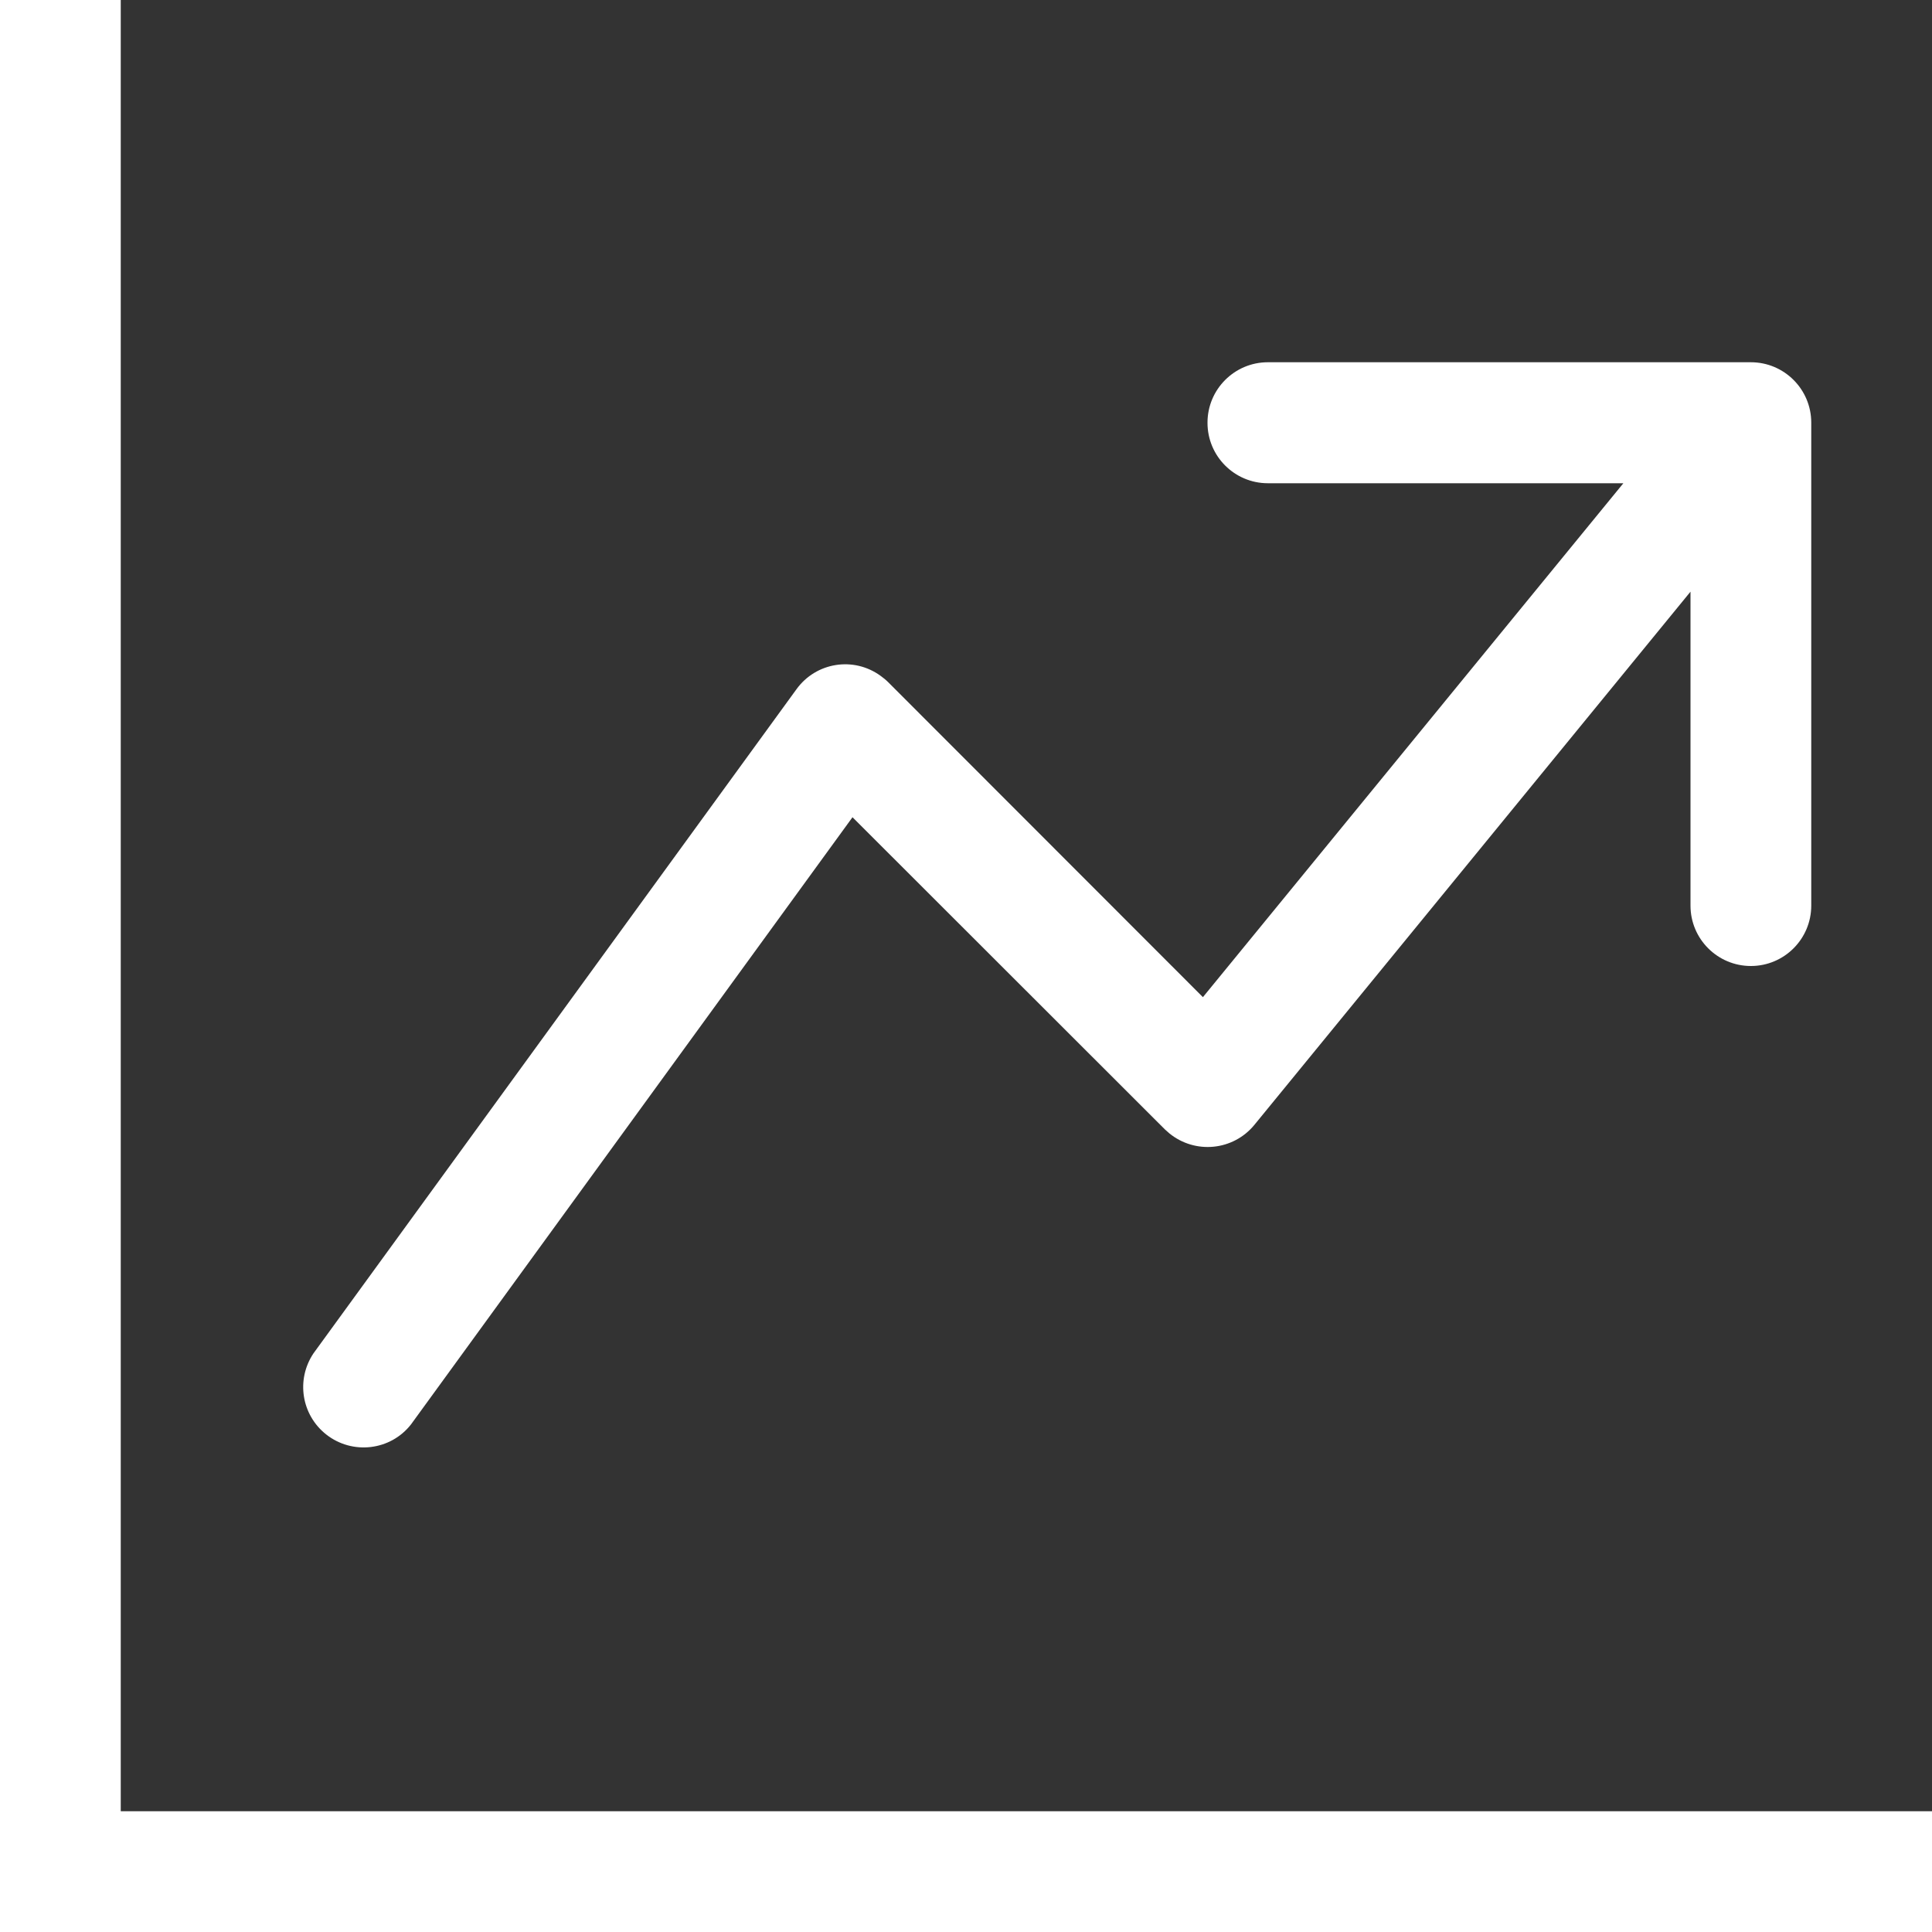
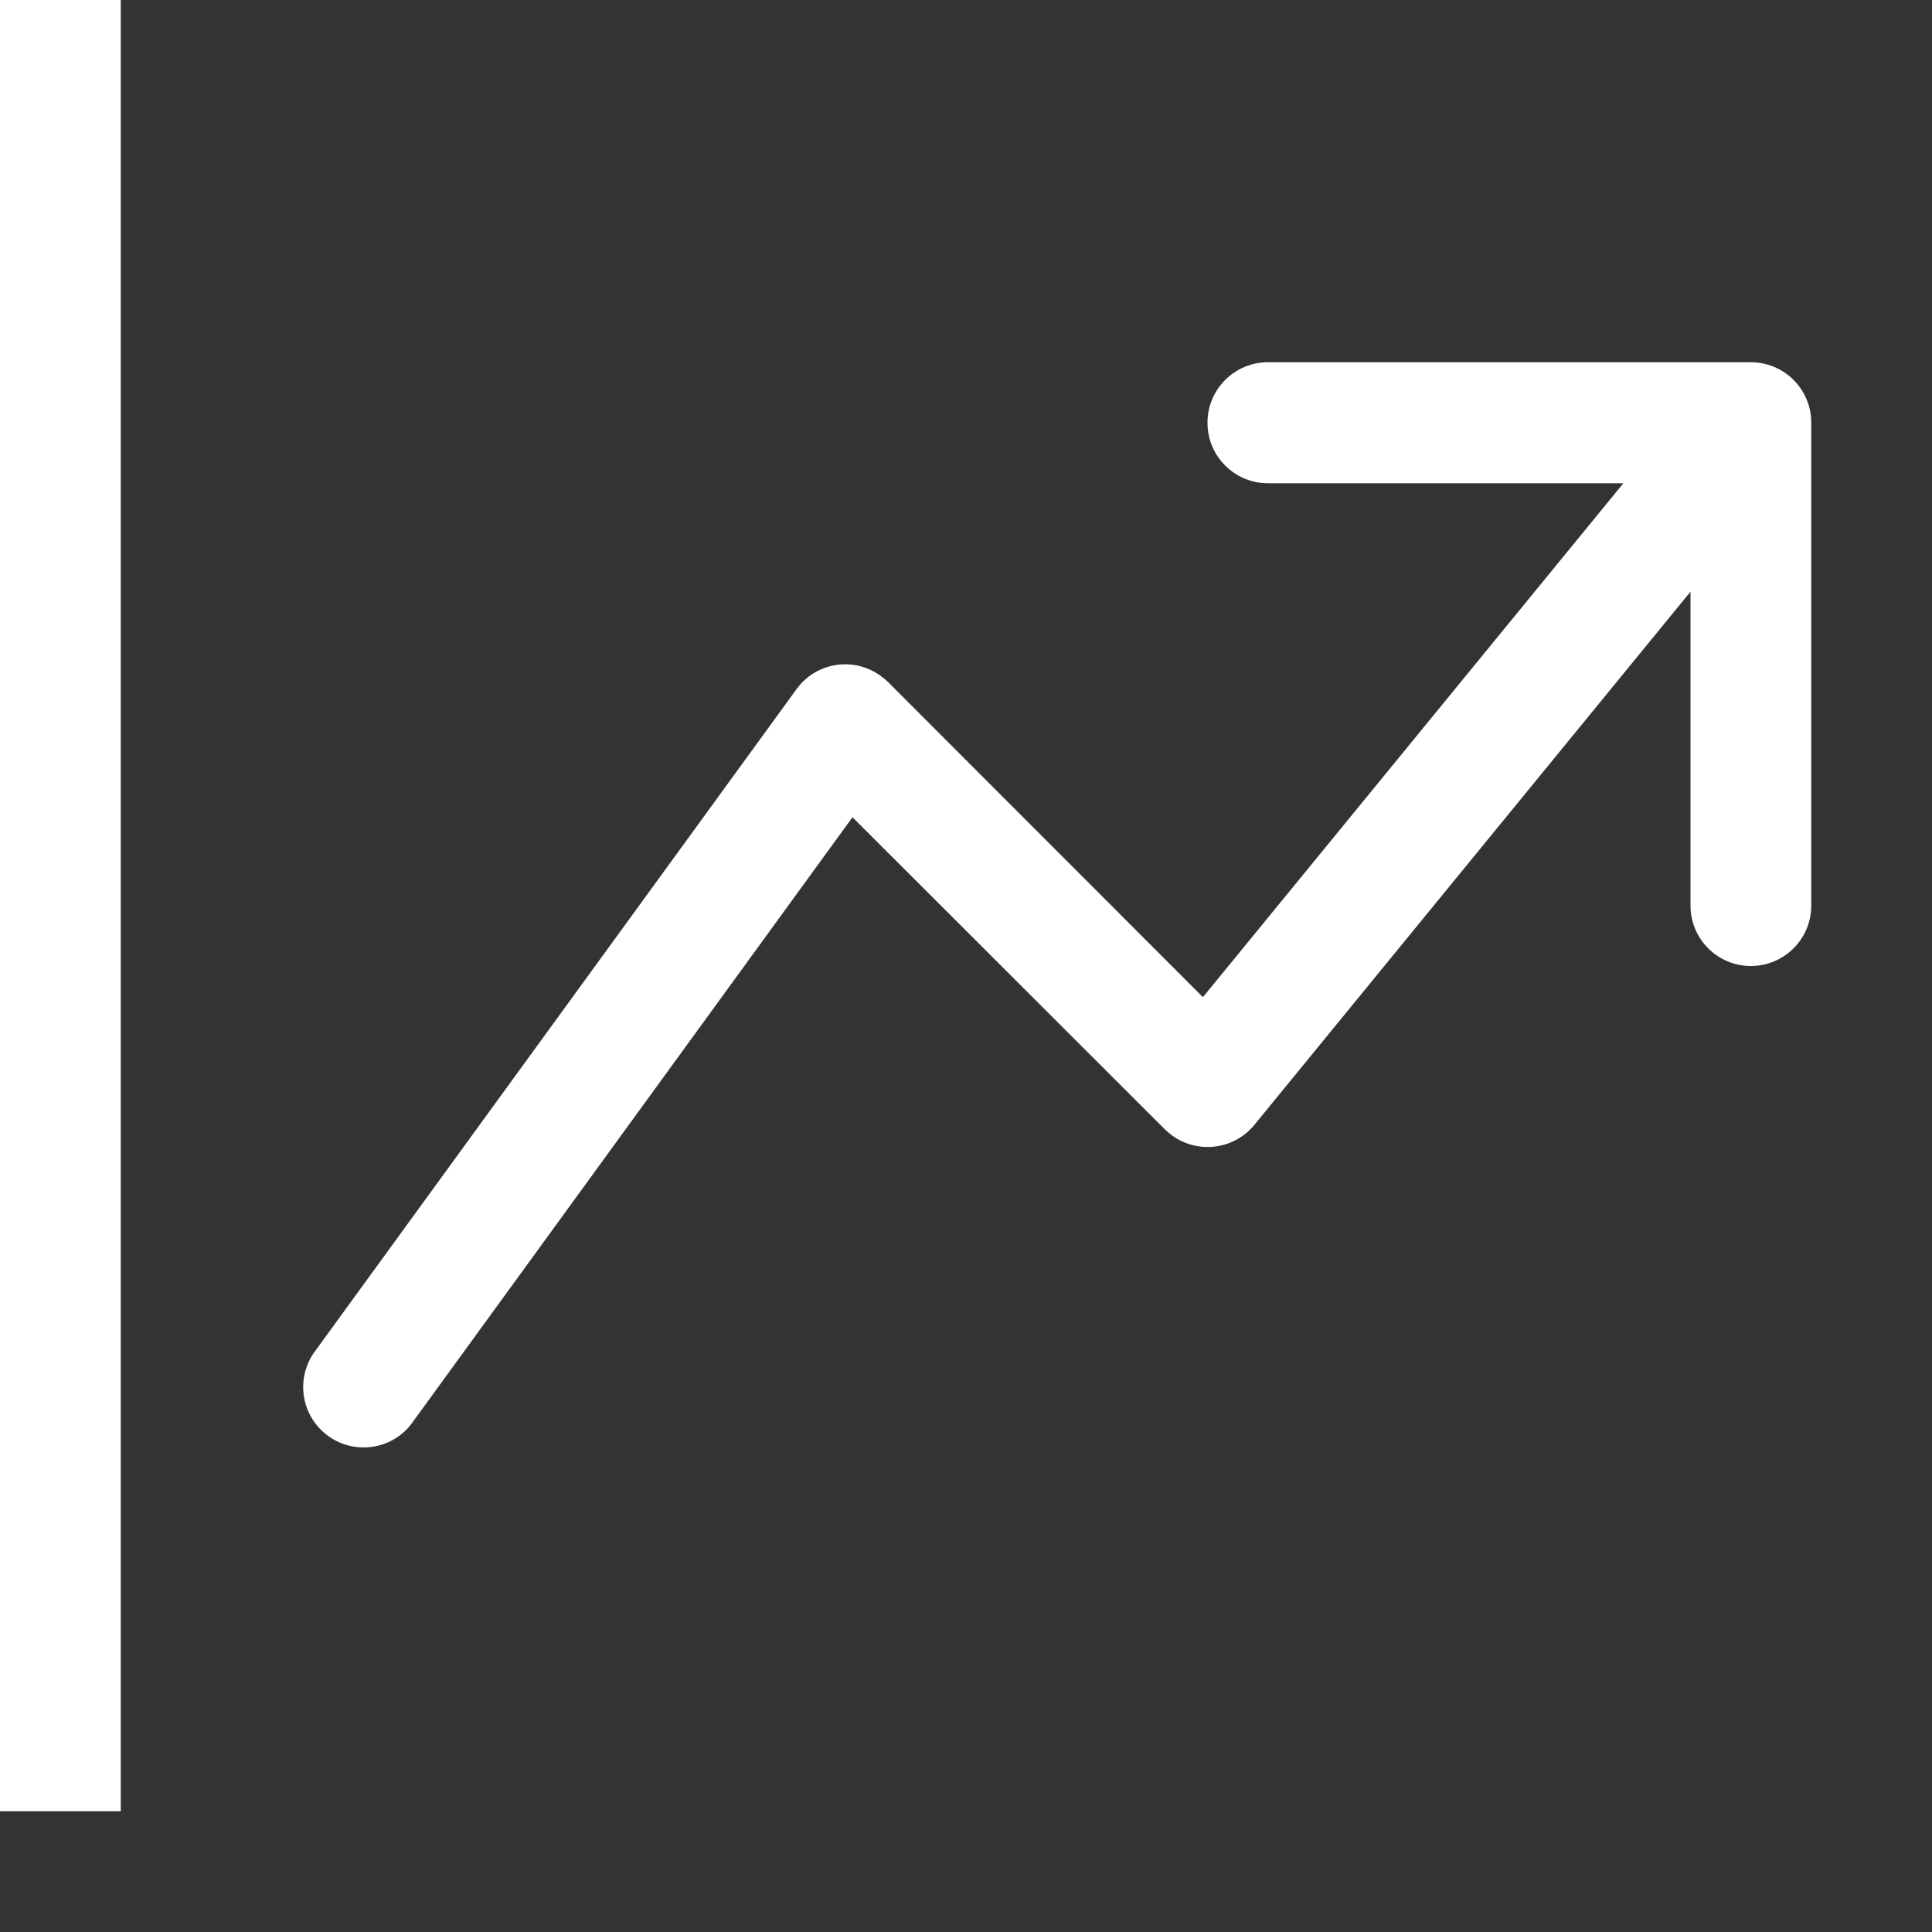
<svg xmlns="http://www.w3.org/2000/svg" id="Layer_1" data-name="Layer 1" viewBox="0 0 800 800">
  <rect x="0" y="0" width="800" height="800" fill="#333333" stroke="none" />
  <defs>
    <style>      .cls-1 {        fill: #fff;        fill-rule: evenodd;        stroke-width: 0px;      }    </style>
  </defs>
-   <path class="cls-1" d="M0,0h50v750h750v50H0V0ZM500,175c0-13.8,11.2-25,25-25h200c13.8,0,25,11.2,25,25v200c0,13.8-11.2,25-25,25s-25-11.2-25-25v-130l-180.6,220.8c-8.8,10.7-24.5,12.2-35.2,3.5-.6-.5-1.2-1.1-1.8-1.6l-129.4-129.3-182.8,251.4c-8.5,10.9-24.3,12.7-35.1,4.2-10.3-8.1-12.6-22.7-5.3-33.6l200-275c8.1-11.2,23.7-13.7,34.9-5.5,1.1.8,2.1,1.6,3,2.5l130.4,130.5,174.1-212.8h-147.2c-13.8,0-25-11.2-25-25Z" />
+   <path class="cls-1" d="M0,0h50v750h750H0V0ZM500,175c0-13.8,11.2-25,25-25h200c13.8,0,25,11.2,25,25v200c0,13.8-11.2,25-25,25s-25-11.2-25-25v-130l-180.6,220.8c-8.8,10.7-24.5,12.2-35.2,3.5-.6-.5-1.2-1.1-1.8-1.6l-129.4-129.3-182.8,251.4c-8.5,10.9-24.3,12.7-35.1,4.2-10.3-8.1-12.6-22.7-5.3-33.6l200-275c8.1-11.2,23.7-13.7,34.9-5.5,1.1.8,2.1,1.6,3,2.5l130.4,130.5,174.1-212.8h-147.2c-13.8,0-25-11.2-25-25Z" />
</svg>